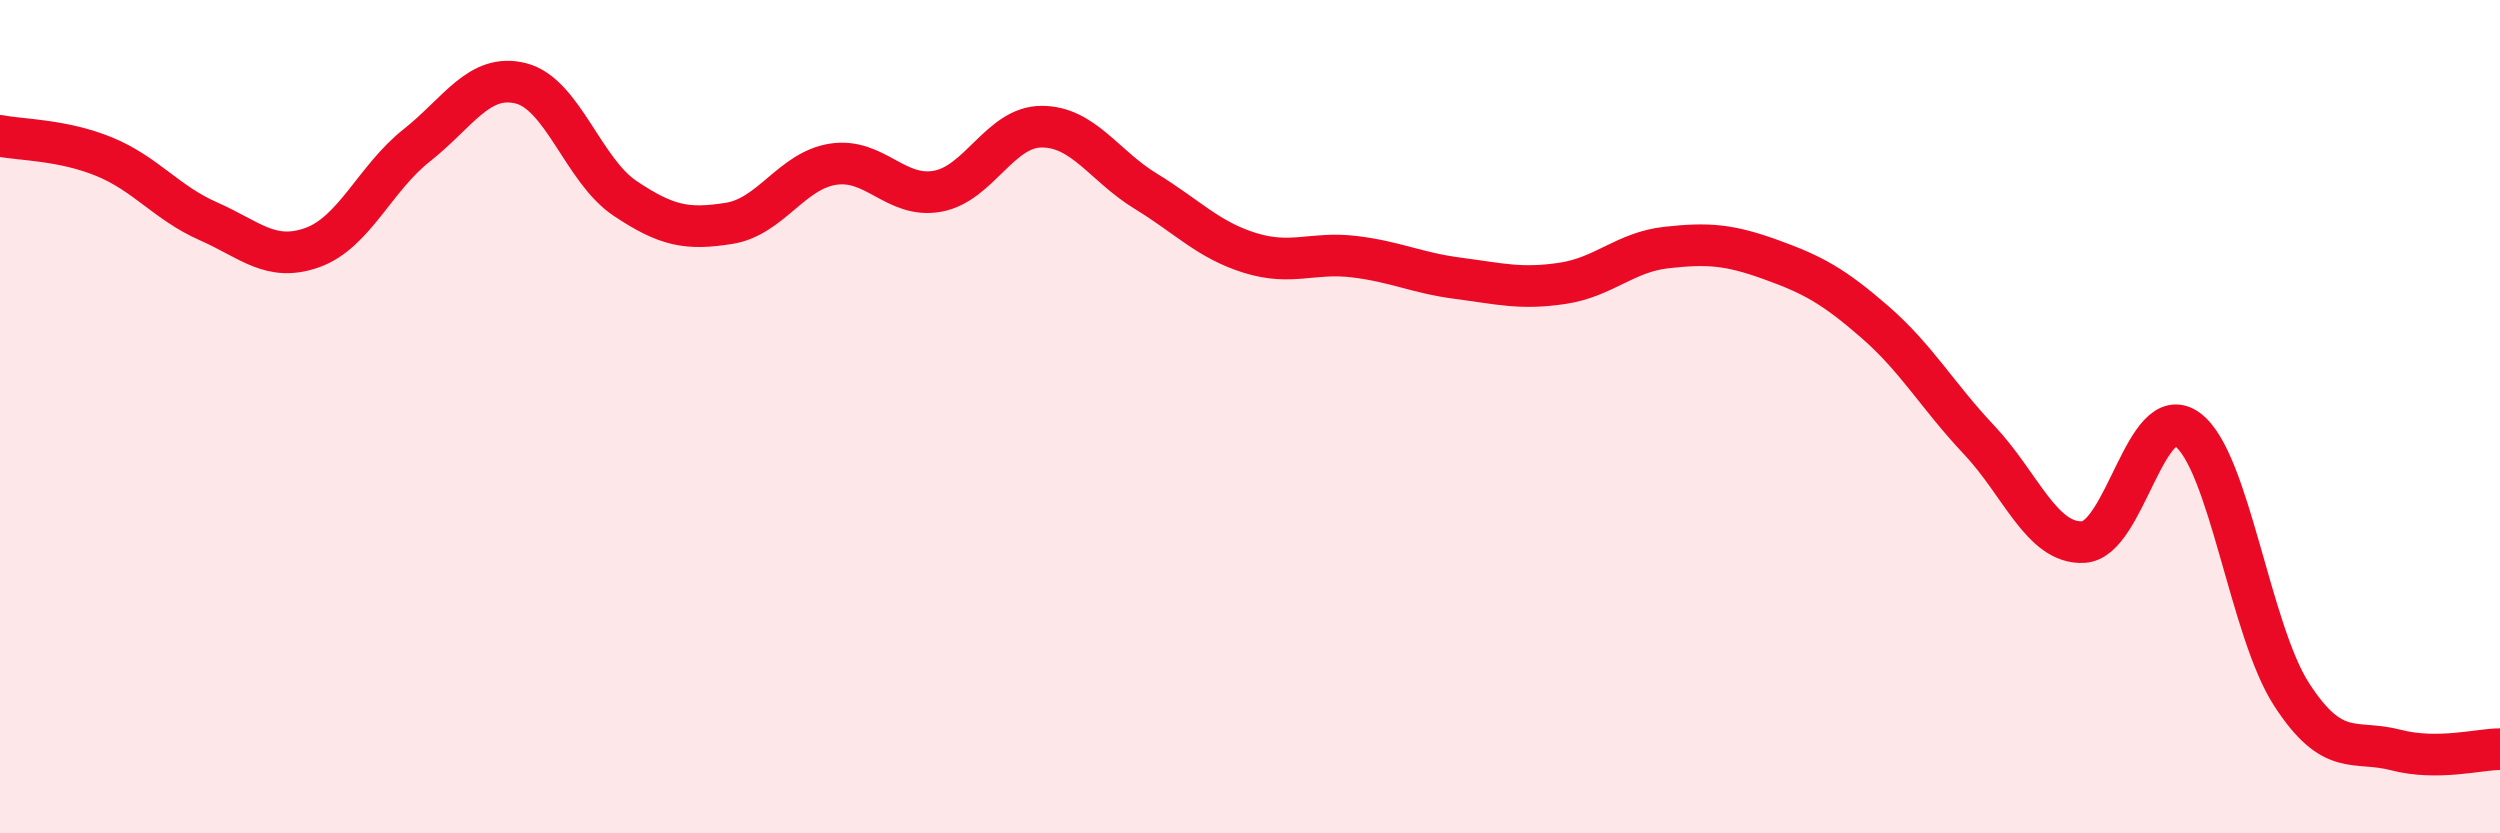
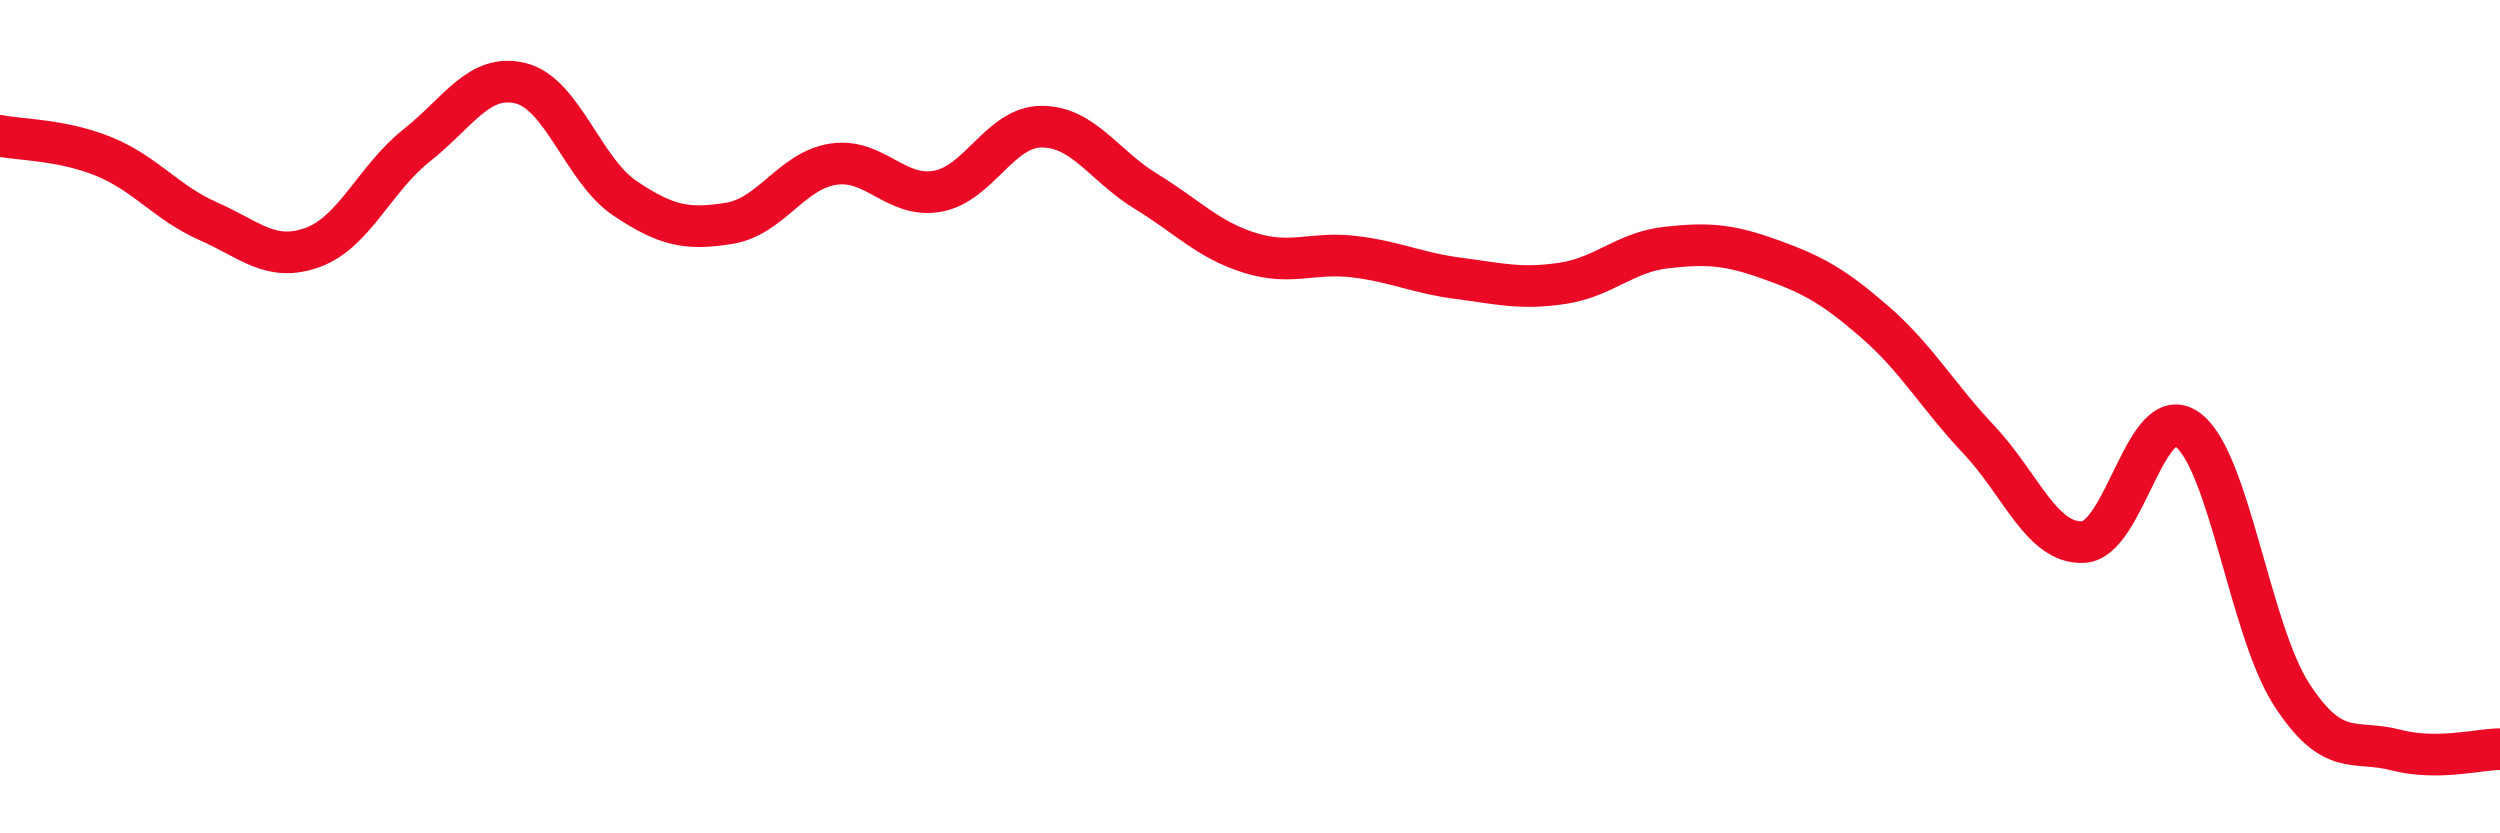
<svg xmlns="http://www.w3.org/2000/svg" width="60" height="20" viewBox="0 0 60 20">
-   <path d="M 0,3.26 C 0.5,3.36 1.5,3.35 2.5,3.76 C 3.5,4.17 4,4.87 5,5.31 C 6,5.75 6.5,6.3 7.5,5.94 C 8.5,5.58 9,4.28 10,3.49 C 11,2.7 11.5,1.75 12.5,2 C 13.5,2.25 14,4.09 15,4.76 C 16,5.43 16.5,5.52 17.5,5.36 C 18.5,5.2 19,4.09 20,3.94 C 21,3.79 21.5,4.77 22.5,4.59 C 23.5,4.41 24,3.04 25,3.04 C 26,3.04 26.5,3.98 27.5,4.59 C 28.5,5.2 29,5.76 30,6.07 C 31,6.38 31.5,6.04 32.5,6.16 C 33.5,6.28 34,6.55 35,6.68 C 36,6.81 36.5,6.95 37.5,6.8 C 38.5,6.65 39,6.05 40,5.94 C 41,5.83 41.5,5.87 42.5,6.23 C 43.5,6.59 44,6.86 45,7.73 C 46,8.6 46.5,9.5 47.5,10.56 C 48.5,11.62 49,13.06 50,13.01 C 51,12.96 51.5,9.58 52.5,10.31 C 53.5,11.04 54,15.13 55,16.67 C 56,18.21 56.5,17.74 57.5,18 C 58.5,18.26 59.5,17.98 60,17.98L60 20L0 20Z" fill="#EB0A25" opacity="0.1" stroke-linecap="round" stroke-linejoin="round" />
  <path d="M 0,3.26 C 0.5,3.36 1.5,3.35 2.5,3.76 C 3.5,4.17 4,4.87 5,5.31 C 6,5.75 6.5,6.3 7.5,5.94 C 8.5,5.58 9,4.28 10,3.49 C 11,2.7 11.5,1.75 12.5,2 C 13.5,2.25 14,4.09 15,4.76 C 16,5.43 16.5,5.52 17.5,5.36 C 18.5,5.2 19,4.09 20,3.94 C 21,3.79 21.5,4.77 22.5,4.59 C 23.5,4.41 24,3.04 25,3.04 C 26,3.04 26.5,3.98 27.5,4.59 C 28.5,5.2 29,5.76 30,6.07 C 31,6.38 31.5,6.04 32.5,6.16 C 33.5,6.28 34,6.55 35,6.68 C 36,6.81 36.5,6.95 37.5,6.8 C 38.5,6.65 39,6.05 40,5.94 C 41,5.83 41.5,5.87 42.5,6.23 C 43.5,6.59 44,6.86 45,7.73 C 46,8.6 46.5,9.5 47.5,10.56 C 48.5,11.62 49,13.06 50,13.01 C 51,12.96 51.5,9.58 52.5,10.31 C 53.5,11.04 54,15.13 55,16.67 C 56,18.21 56.5,17.74 57.5,18 C 58.5,18.26 59.5,17.98 60,17.98" stroke="#EB0A25" stroke-width="1" fill="none" stroke-linecap="round" stroke-linejoin="round" />
</svg>